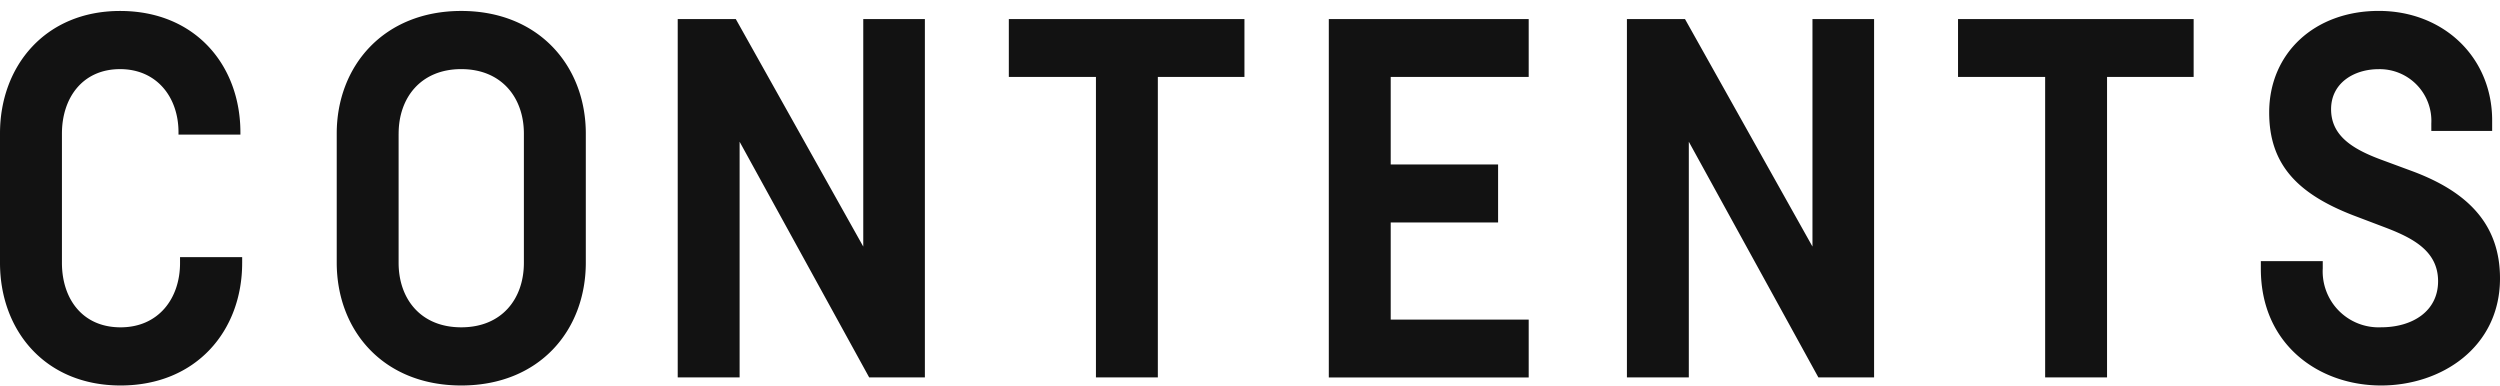
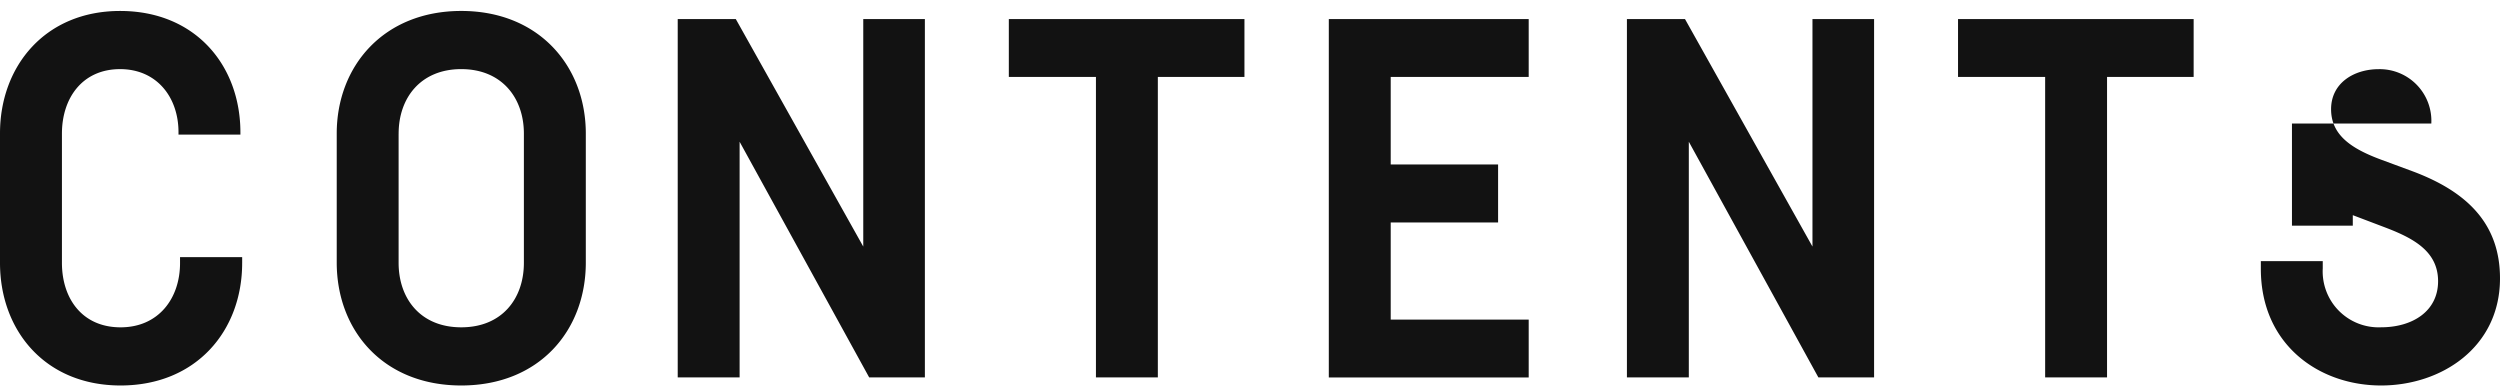
<svg xmlns="http://www.w3.org/2000/svg" width="207" height="32" viewBox="0 0 207 32">
  <defs>
    <style>
      .cls-1 {
        fill: #121212;
        fill-rule: evenodd;
      }
    </style>
  </defs>
-   <path id="CONTENTS" class="cls-1" d="M20.051,21.782c0,5.6-3.795,10.136-10.069,10.136C3.73,31.918,0,27.361,0,21.763V11.043C0,5.477,3.735.908,9.945,0.908c6.227,0,9.961,4.5,9.961,10.065v0.172H14.78V10.95c0-2.9-1.8-5.226-4.835-5.226-3.129,0-4.817,2.4-4.817,5.339v10.7c0,2.964,1.684,5.34,4.855,5.34,3.128,0,4.924-2.375,4.924-5.321V21.29h5.145v0.492ZM48.505,11.062V21.74c0,5.63-3.854,10.178-10.312,10.178S27.881,27.369,27.881,21.74V11.062c0-5.585,3.879-10.155,10.312-10.155S48.505,5.477,48.505,11.062Zm-15.5,0v10.7c0,2.964,1.81,5.34,5.186,5.34s5.187-2.375,5.187-5.34v-10.7c0-2.961-1.833-5.339-5.187-5.339S33.007,8.1,33.007,11.062ZM76.58,1.576V31.249H71.968L61.24,11.735V31.249H56.115V1.576h4.808L71.478,20.415V1.576h5.1Zm26.46,4.792H95.869V31.249H90.744V6.368H83.531V1.576H103.04V6.368Zm12.111,0v7.251h8.891v4.8h-8.891v8.041h11.425v4.792H110.025V1.576h16.551V6.368H115.151Zm40.023-4.792V31.249h-4.612L139.834,11.735V31.249h-5.125V1.576h4.807l10.556,18.839V1.576h5.1Zm26.46,4.792h-7.171V31.249h-5.125V6.368h-7.213V1.576h19.509V6.368Zm19.679,3.859a4.281,4.281,0,0,0-4.355-4.5c-2.057,0-3.944,1.152-3.944,3.314s1.712,3.271,4.093,4.16l2.723,1.007C204.078,15.813,207,18.374,207,23.05c0,5.723-4.867,8.868-9.848,8.868-5.132,0-9.954-3.368-9.954-9.658V21.623h5.126v0.595A4.632,4.632,0,0,0,197.15,27.1c2.614,0,4.723-1.334,4.723-3.817,0-2.463-2.025-3.548-4.327-4.429l-2.735-1.038c-4.577-1.782-6.923-4.2-6.923-8.5,0-4.919,3.767-8.413,9.07-8.413,5.353,0,9.392,3.826,9.392,9.069v0.868h-5.037V10.227Z" />
+   <path id="CONTENTS" class="cls-1" d="M20.051,21.782c0,5.6-3.795,10.136-10.069,10.136C3.73,31.918,0,27.361,0,21.763V11.043C0,5.477,3.735.908,9.945,0.908c6.227,0,9.961,4.5,9.961,10.065v0.172H14.78V10.95c0-2.9-1.8-5.226-4.835-5.226-3.129,0-4.817,2.4-4.817,5.339v10.7c0,2.964,1.684,5.34,4.855,5.34,3.128,0,4.924-2.375,4.924-5.321V21.29h5.145v0.492ZM48.505,11.062V21.74c0,5.63-3.854,10.178-10.312,10.178S27.881,27.369,27.881,21.74V11.062c0-5.585,3.879-10.155,10.312-10.155S48.505,5.477,48.505,11.062Zm-15.5,0v10.7c0,2.964,1.81,5.34,5.186,5.34s5.187-2.375,5.187-5.34v-10.7c0-2.961-1.833-5.339-5.187-5.339S33.007,8.1,33.007,11.062ZM76.58,1.576V31.249H71.968L61.24,11.735V31.249H56.115V1.576h4.808L71.478,20.415V1.576h5.1Zm26.46,4.792H95.869V31.249H90.744V6.368H83.531V1.576H103.04V6.368Zm12.111,0v7.251h8.891v4.8h-8.891v8.041h11.425v4.792H110.025V1.576h16.551V6.368H115.151Zm40.023-4.792V31.249h-4.612L139.834,11.735V31.249h-5.125V1.576h4.807l10.556,18.839V1.576h5.1Zm26.46,4.792h-7.171V31.249h-5.125V6.368h-7.213V1.576h19.509V6.368Zm19.679,3.859a4.281,4.281,0,0,0-4.355-4.5c-2.057,0-3.944,1.152-3.944,3.314s1.712,3.271,4.093,4.16l2.723,1.007C204.078,15.813,207,18.374,207,23.05c0,5.723-4.867,8.868-9.848,8.868-5.132,0-9.954-3.368-9.954-9.658V21.623h5.126v0.595A4.632,4.632,0,0,0,197.15,27.1c2.614,0,4.723-1.334,4.723-3.817,0-2.463-2.025-3.548-4.327-4.429l-2.735-1.038v0.868h-5.037V10.227Z" />
</svg>